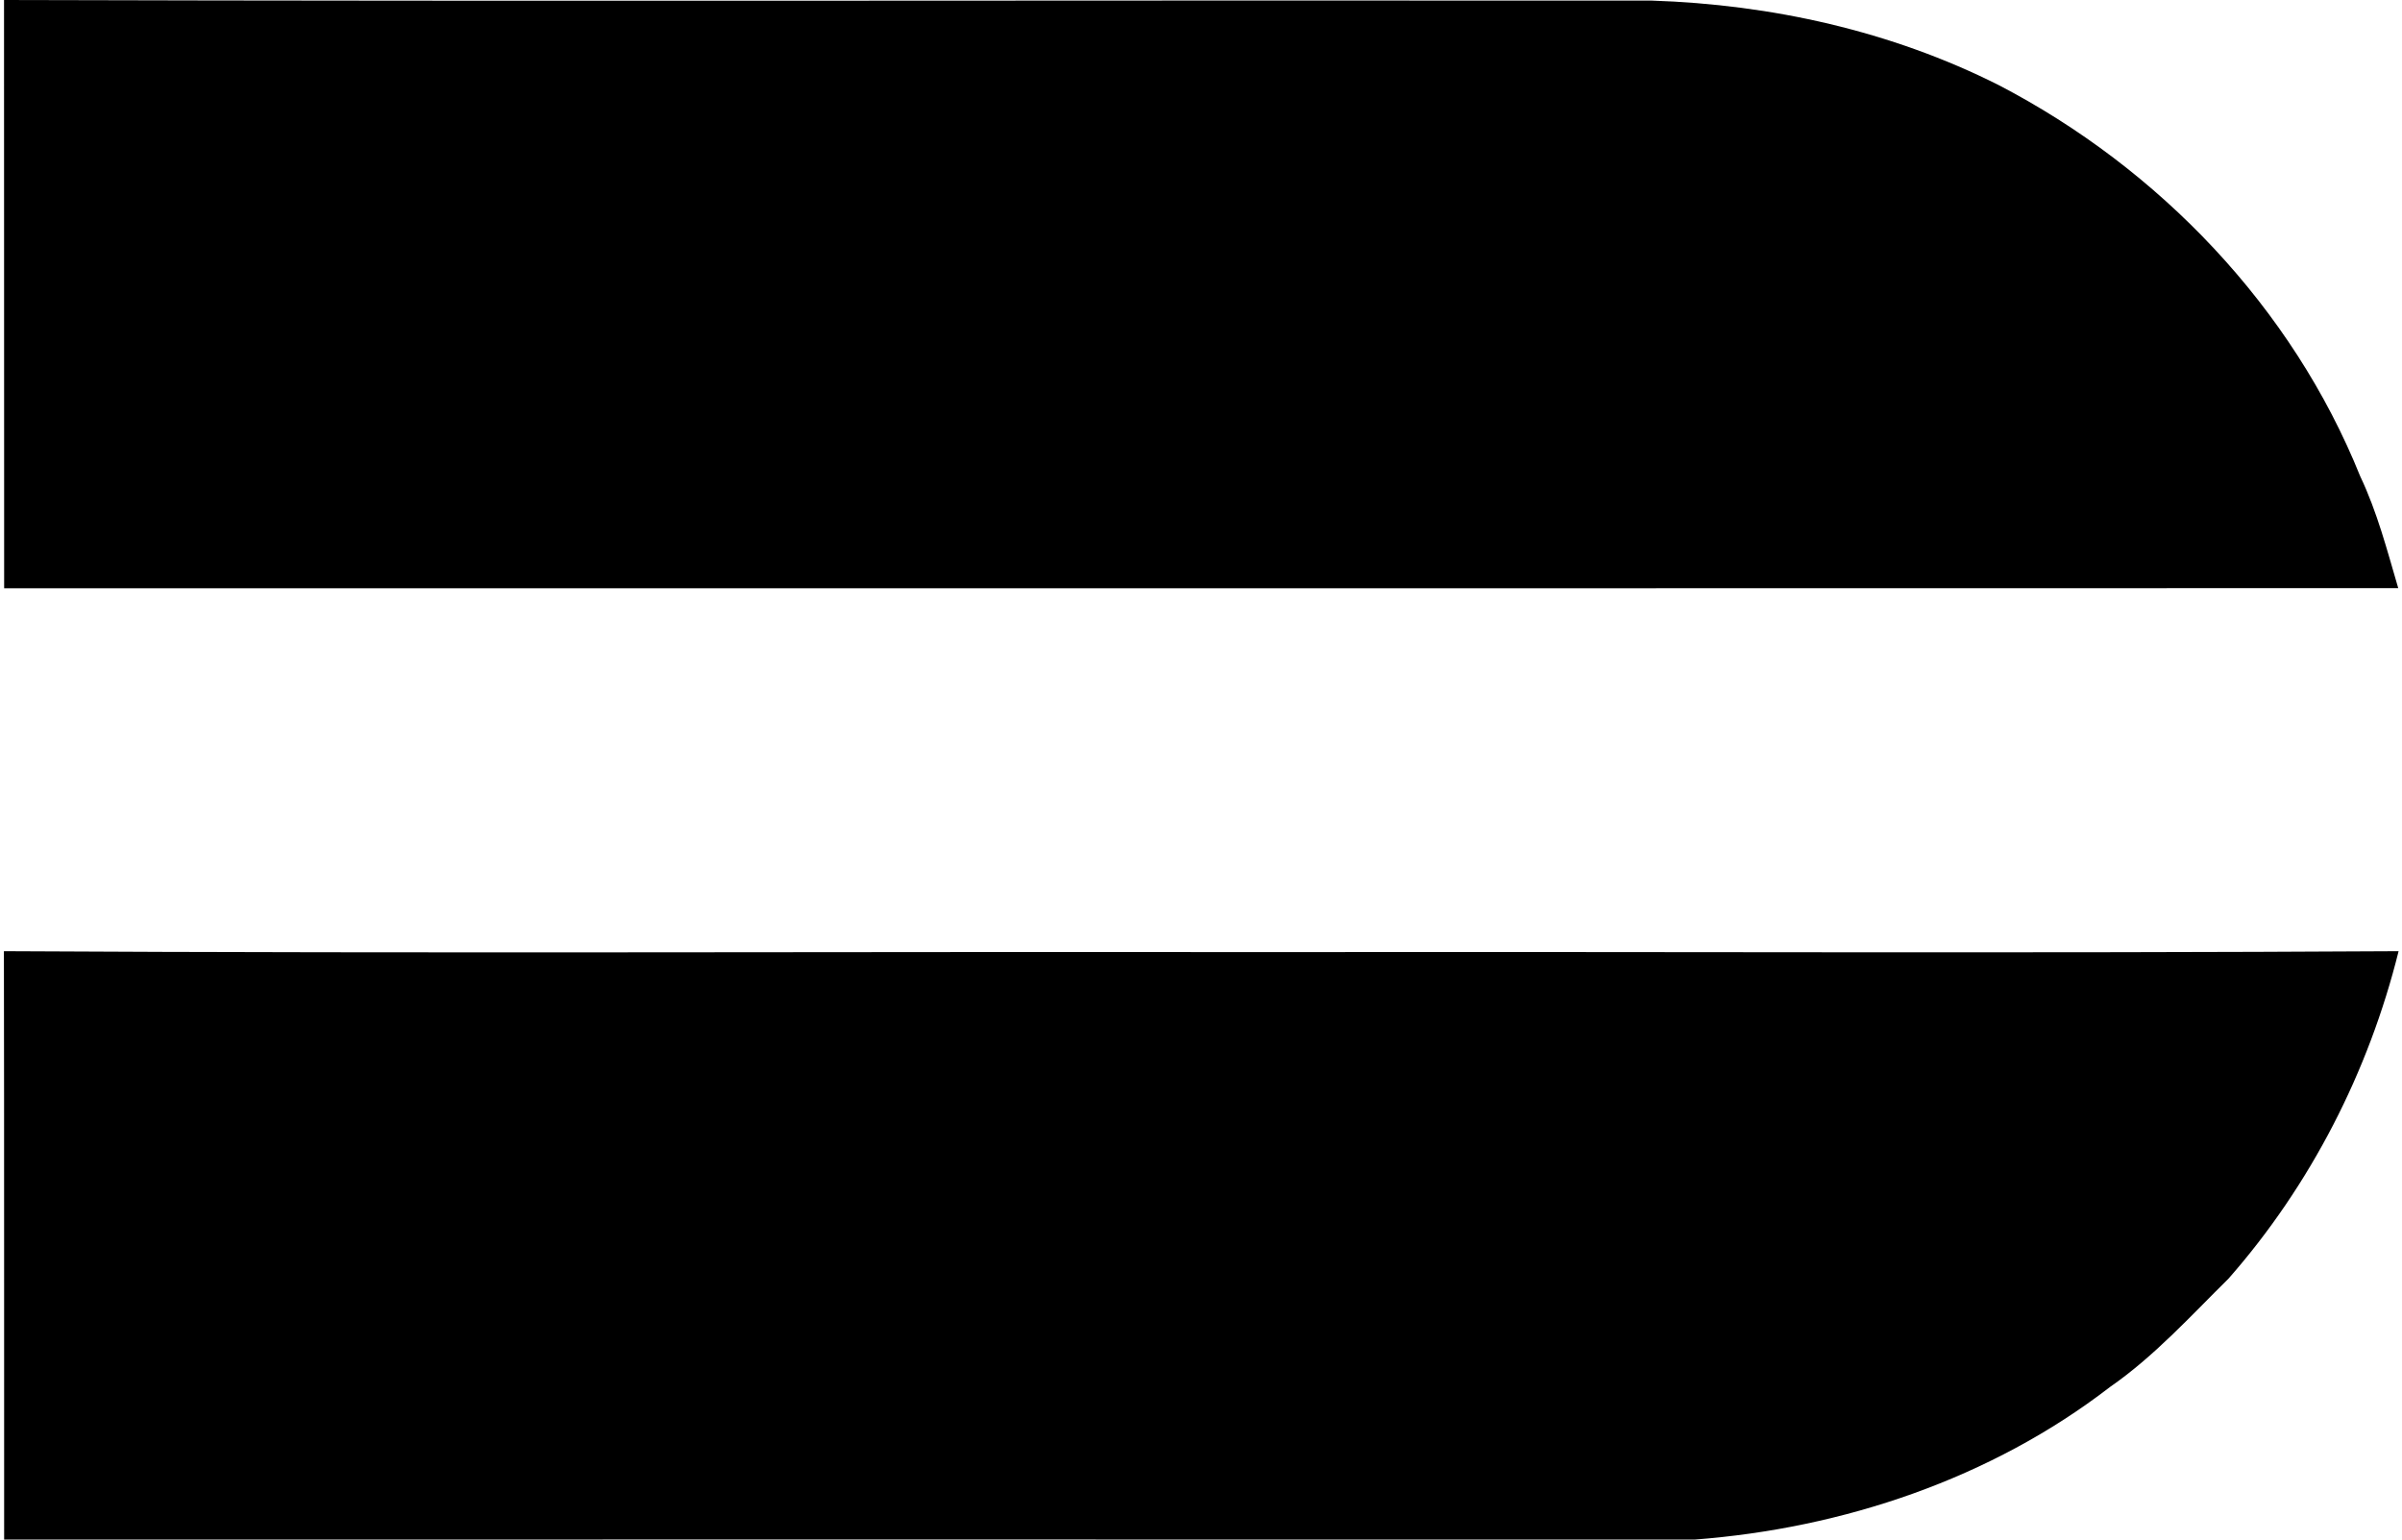
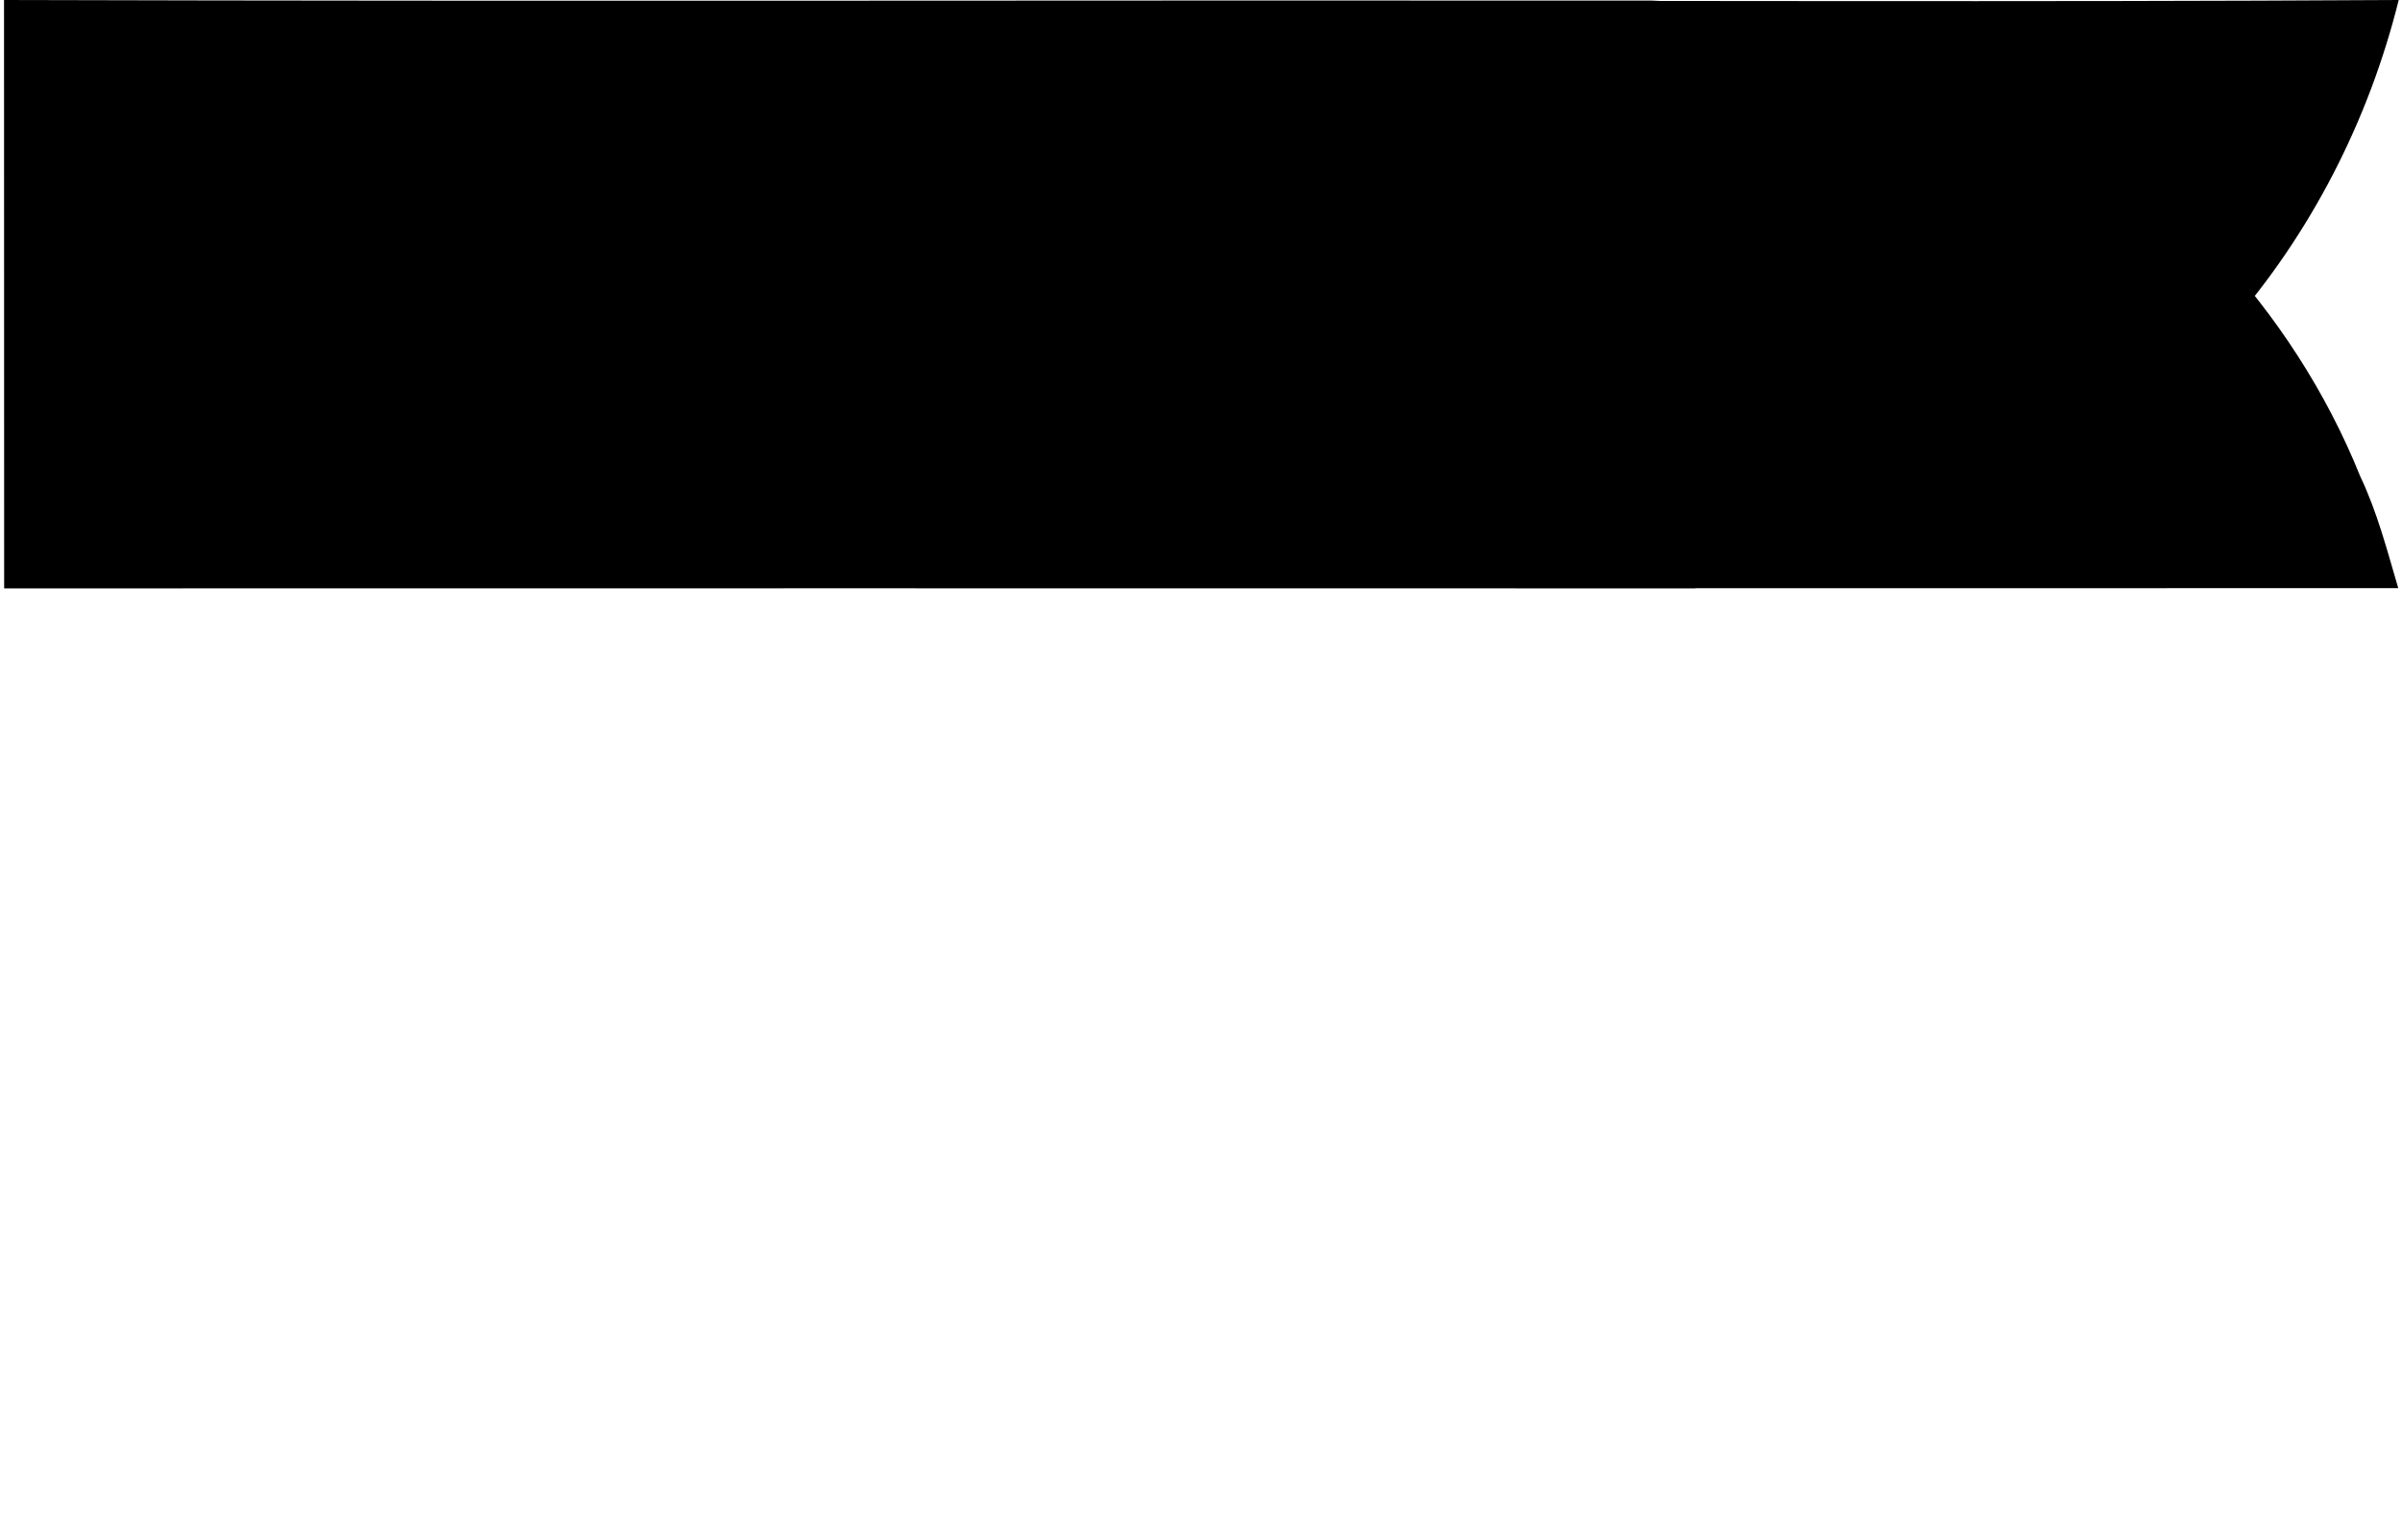
<svg xmlns="http://www.w3.org/2000/svg" width="312" height="200" fill="none" viewBox="0 0 312 200">
-   <path fill="#000" d="M.523 0C71.86.2 143.21.015 214.545.077c15.557.507 31.099 3.947 45.043 10.965 20.871 10.842 38.163 28.903 46.979 50.818 2.211 4.638 3.501 9.629 4.945 14.543-103.663.031-207.326.016-310.973.016C.523 50.94.539 25.463.523 0ZM.508 123.566c55.041.308 110.082.046 165.124.123 48.637-.077 97.289.169 145.926-.123-3.885 15.65-11.441 30.408-22.084 42.525-4.96 4.899-9.66 10.105-15.419 14.098-15.419 11.887-34.631 18.352-53.951 19.811-73.193-.015-146.371-.015-219.565 0-.015-25.478.015-50.956-.03-76.434Z" />
+   <path fill="#000" d="M.523 0C71.86.2 143.21.015 214.545.077c15.557.507 31.099 3.947 45.043 10.965 20.871 10.842 38.163 28.903 46.979 50.818 2.211 4.638 3.501 9.629 4.945 14.543-103.663.031-207.326.016-310.973.016C.523 50.94.539 25.463.523 0Zc55.041.308 110.082.046 165.124.123 48.637-.077 97.289.169 145.926-.123-3.885 15.65-11.441 30.408-22.084 42.525-4.96 4.899-9.66 10.105-15.419 14.098-15.419 11.887-34.631 18.352-53.951 19.811-73.193-.015-146.371-.015-219.565 0-.015-25.478.015-50.956-.03-76.434Z" />
</svg>